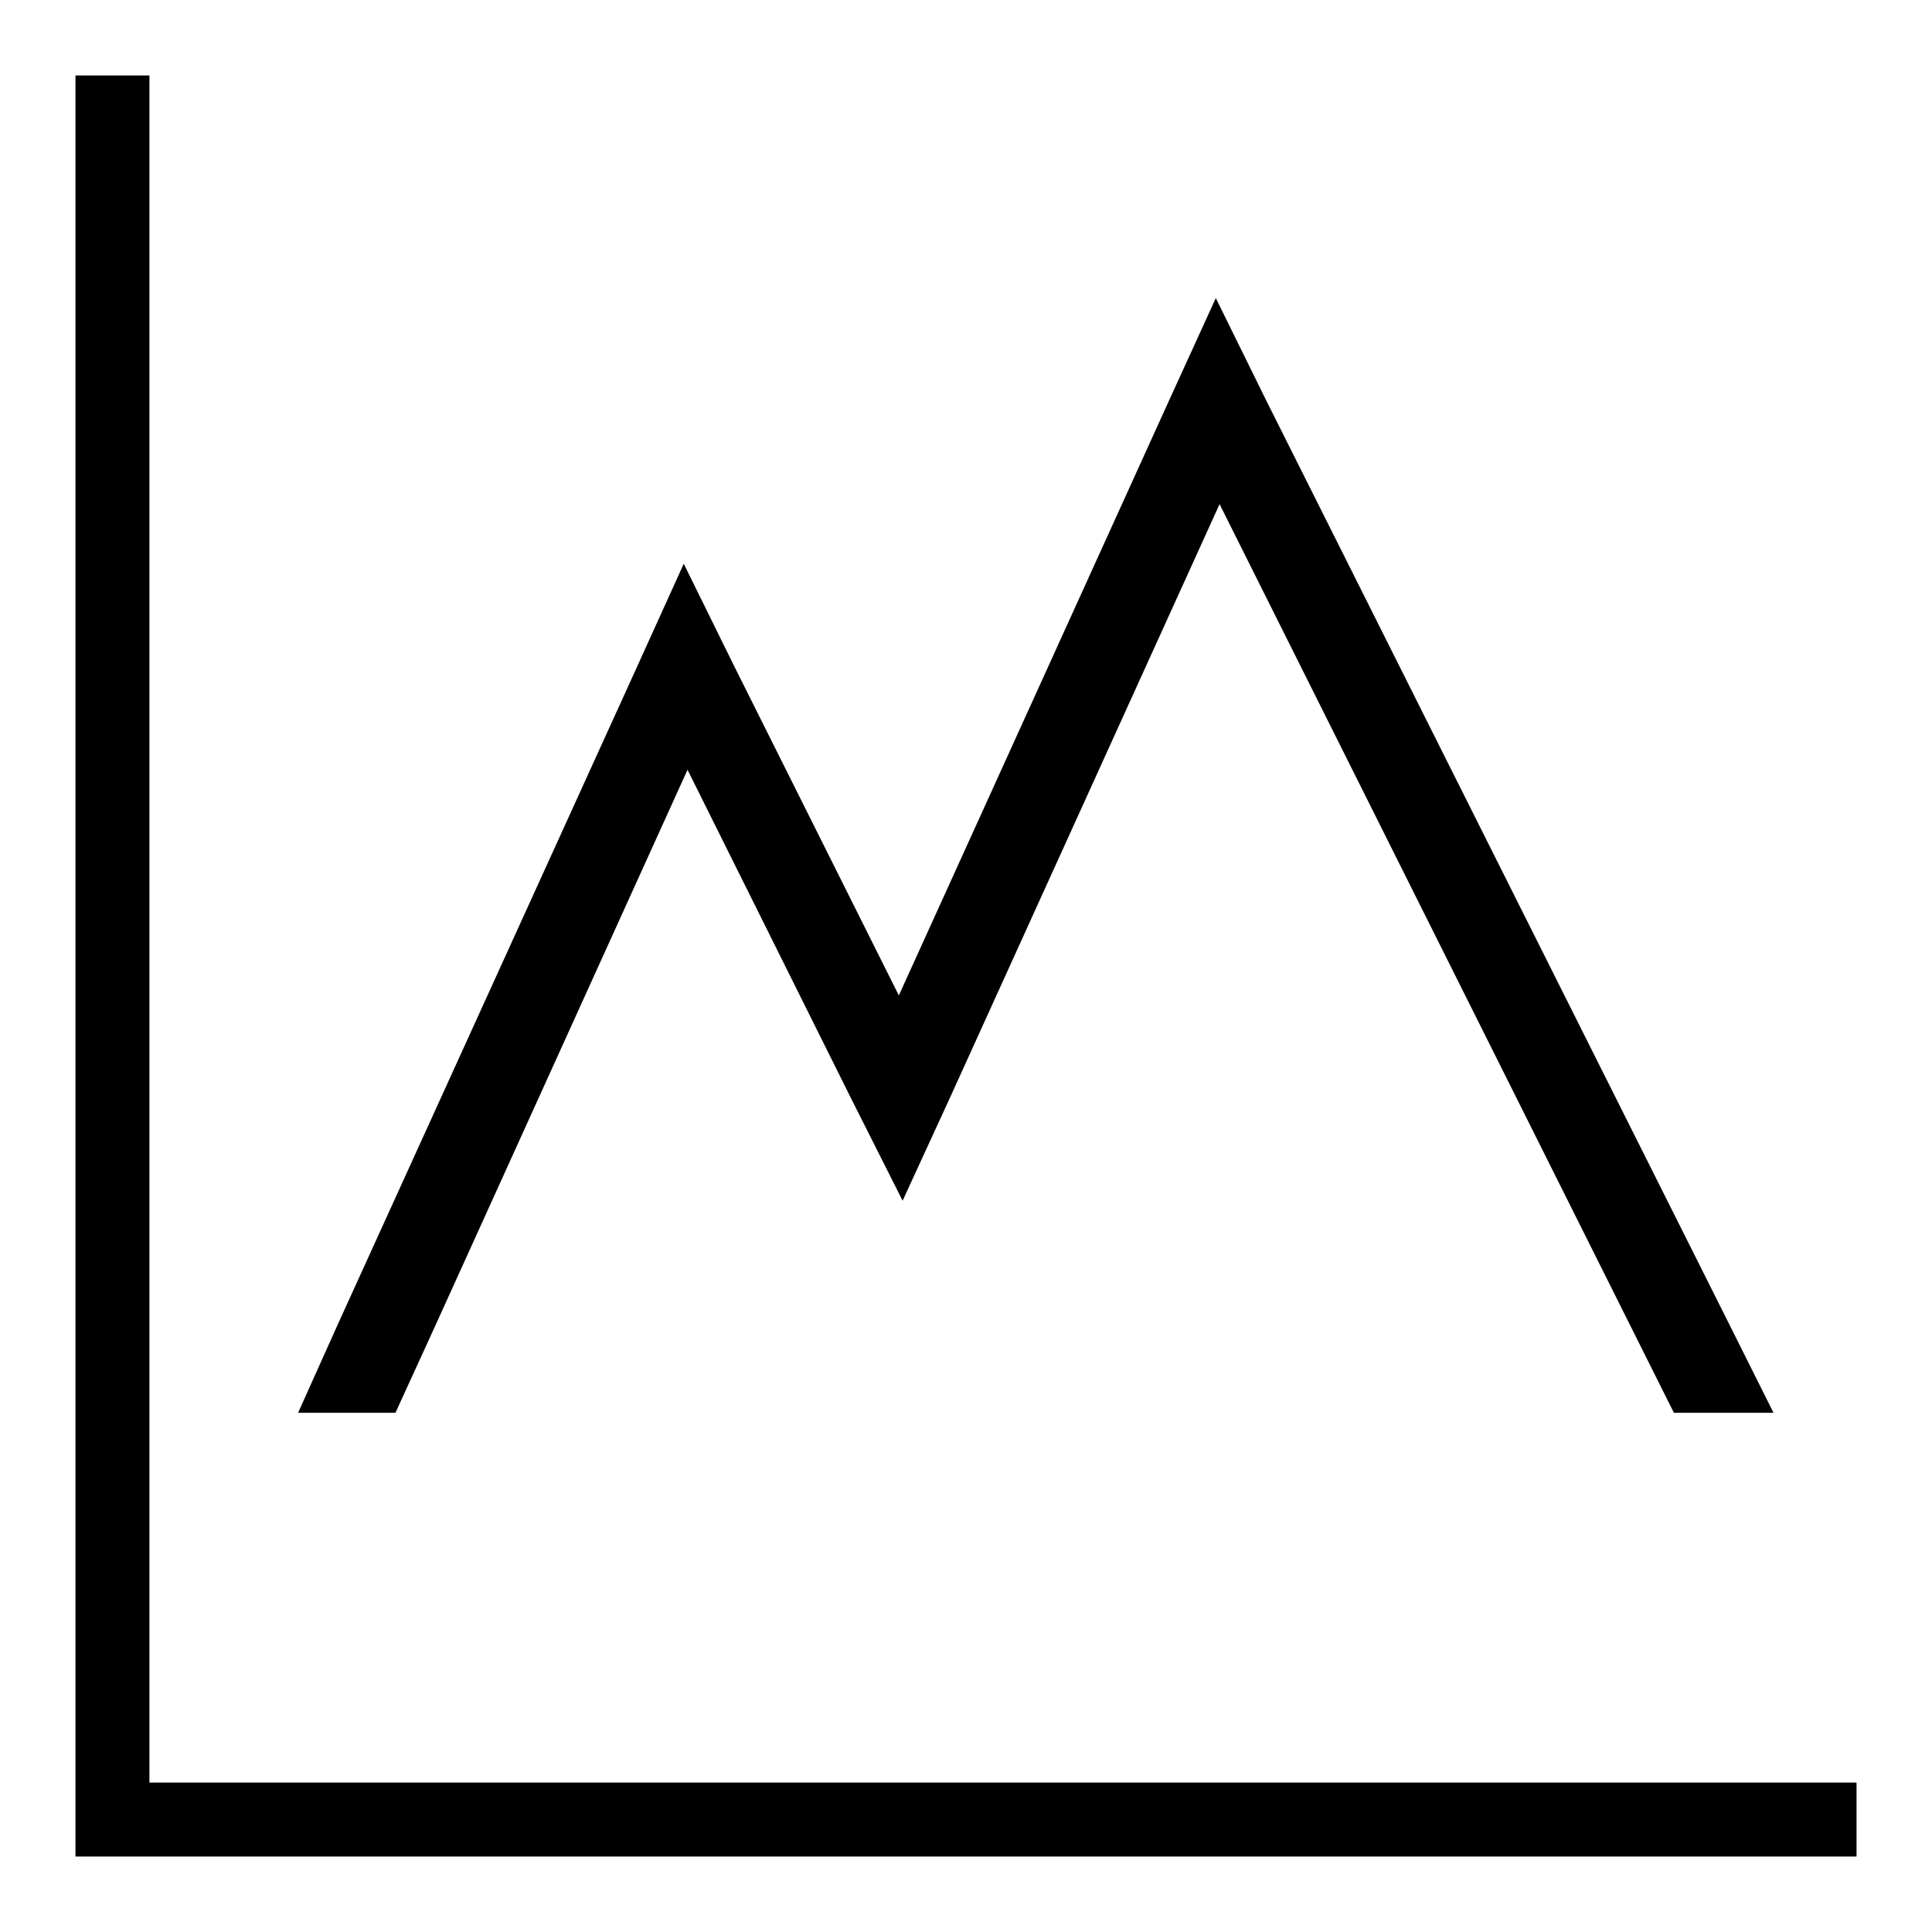
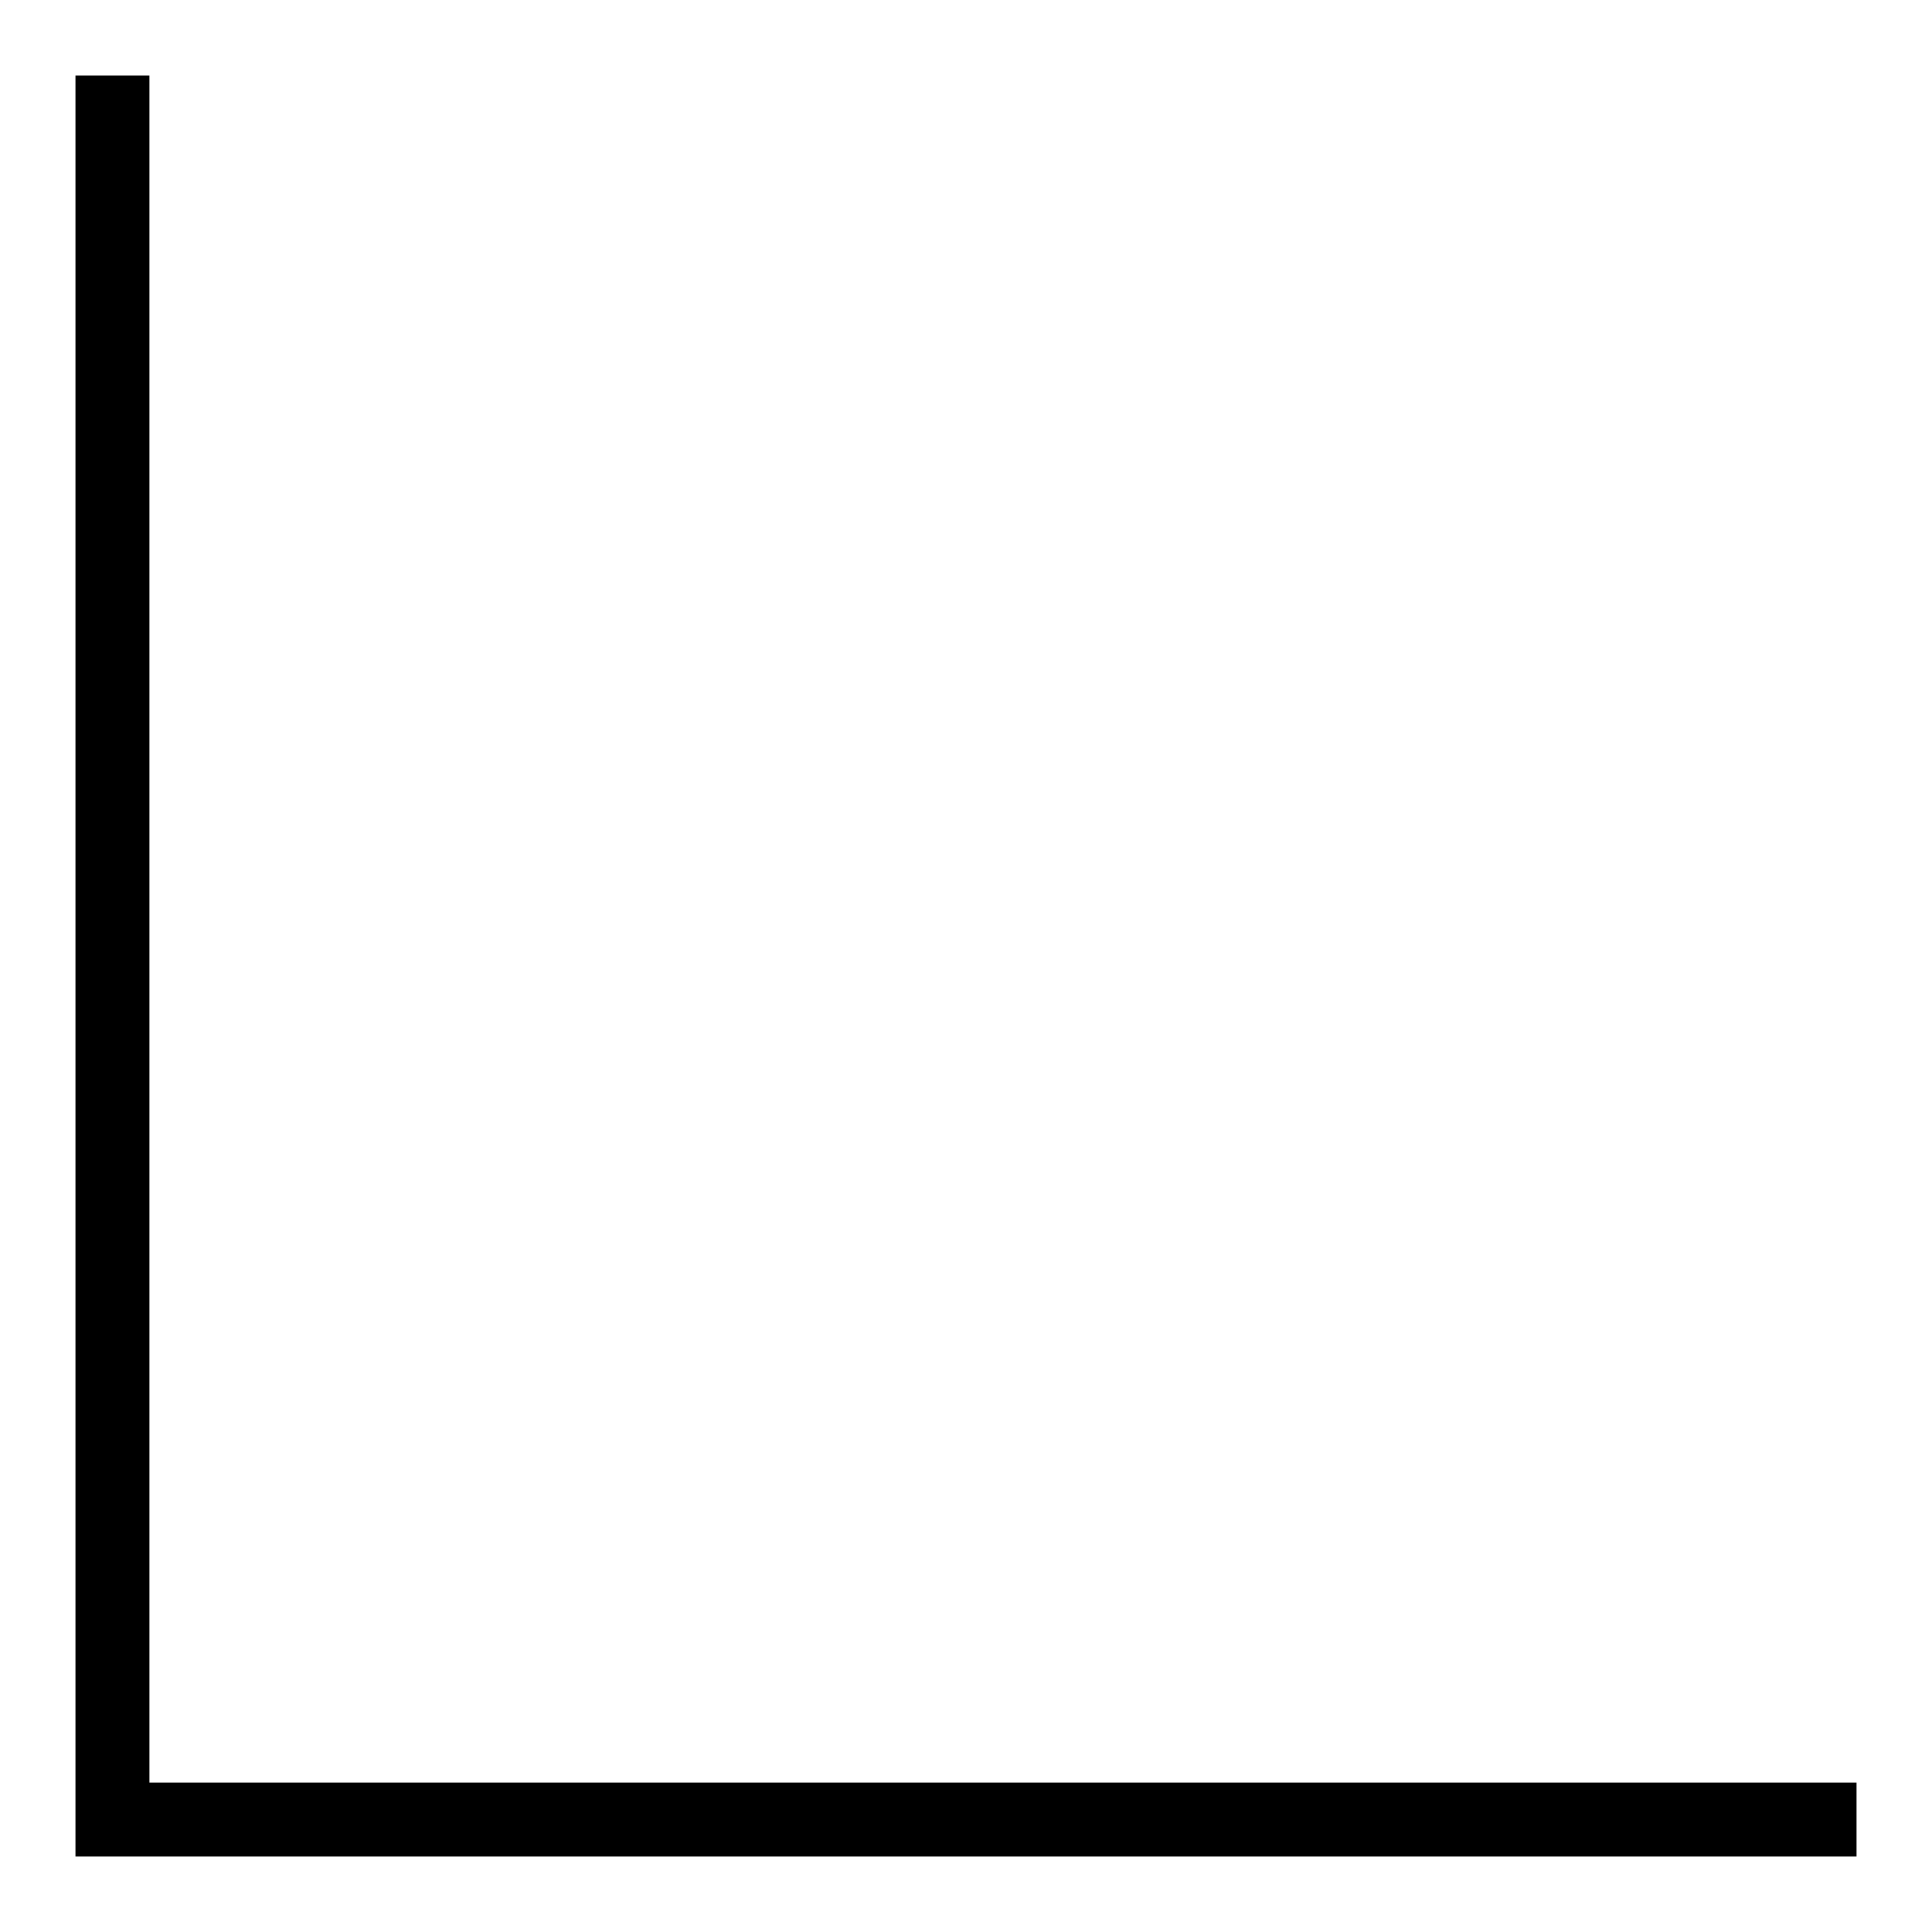
<svg xmlns="http://www.w3.org/2000/svg" version="1.1" x="0px" y="0px" viewBox="0 0 256 256" enable-background="new 0 0 256 256" xml:space="preserve">
  <g>
    <path fill="#000000" d="M19.8,236.2V10H10v236h236v-9.8H19.8z" />
-     <path fill="#000000" d="M57.8,175.4L91.1,102l21.7,43.6l6.8,13.5l6.3-13.7l35.7-78.6l54.3,108.6l5.9,11.8H235l-5.9-11.8L167.8,53.1 l-6.7-13.6l-6.3,13.8l-35.7,78.6L97.3,88.3l-6.7-13.6l-6.3,13.9l-39.5,86.8l-5.3,11.8h12.9L57.8,175.4L57.8,175.4z" />
  </g>
</svg>